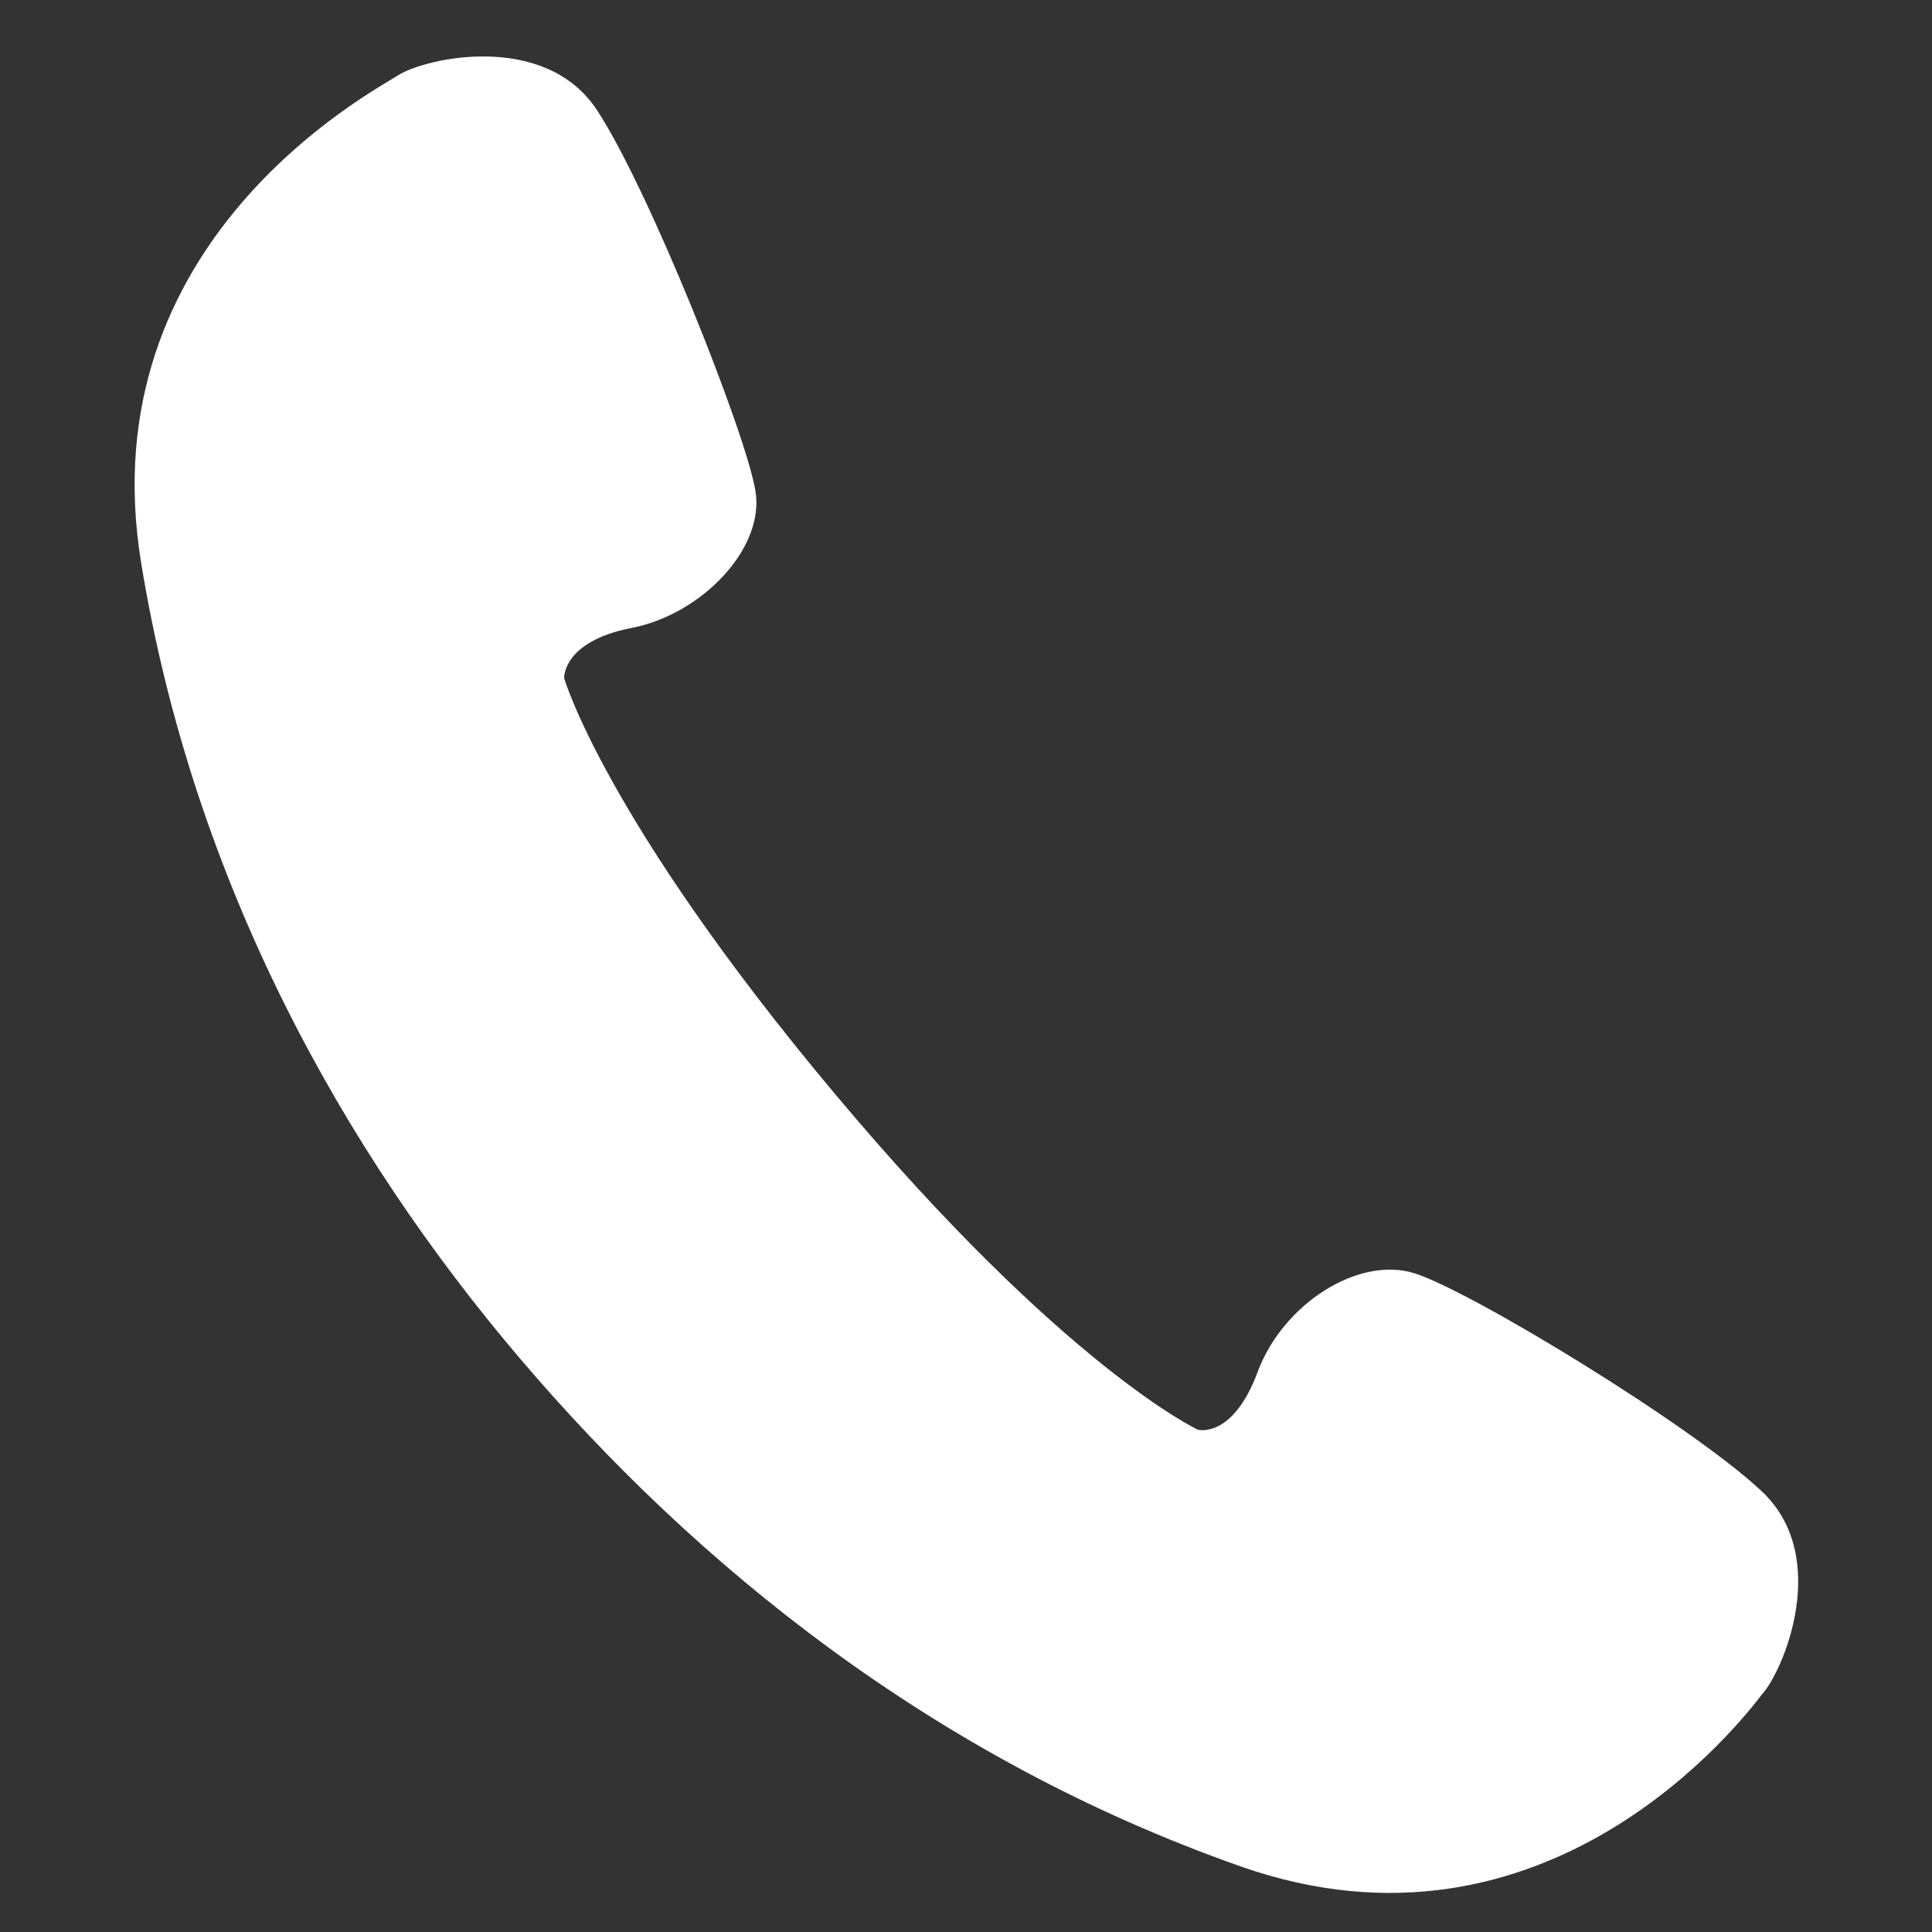
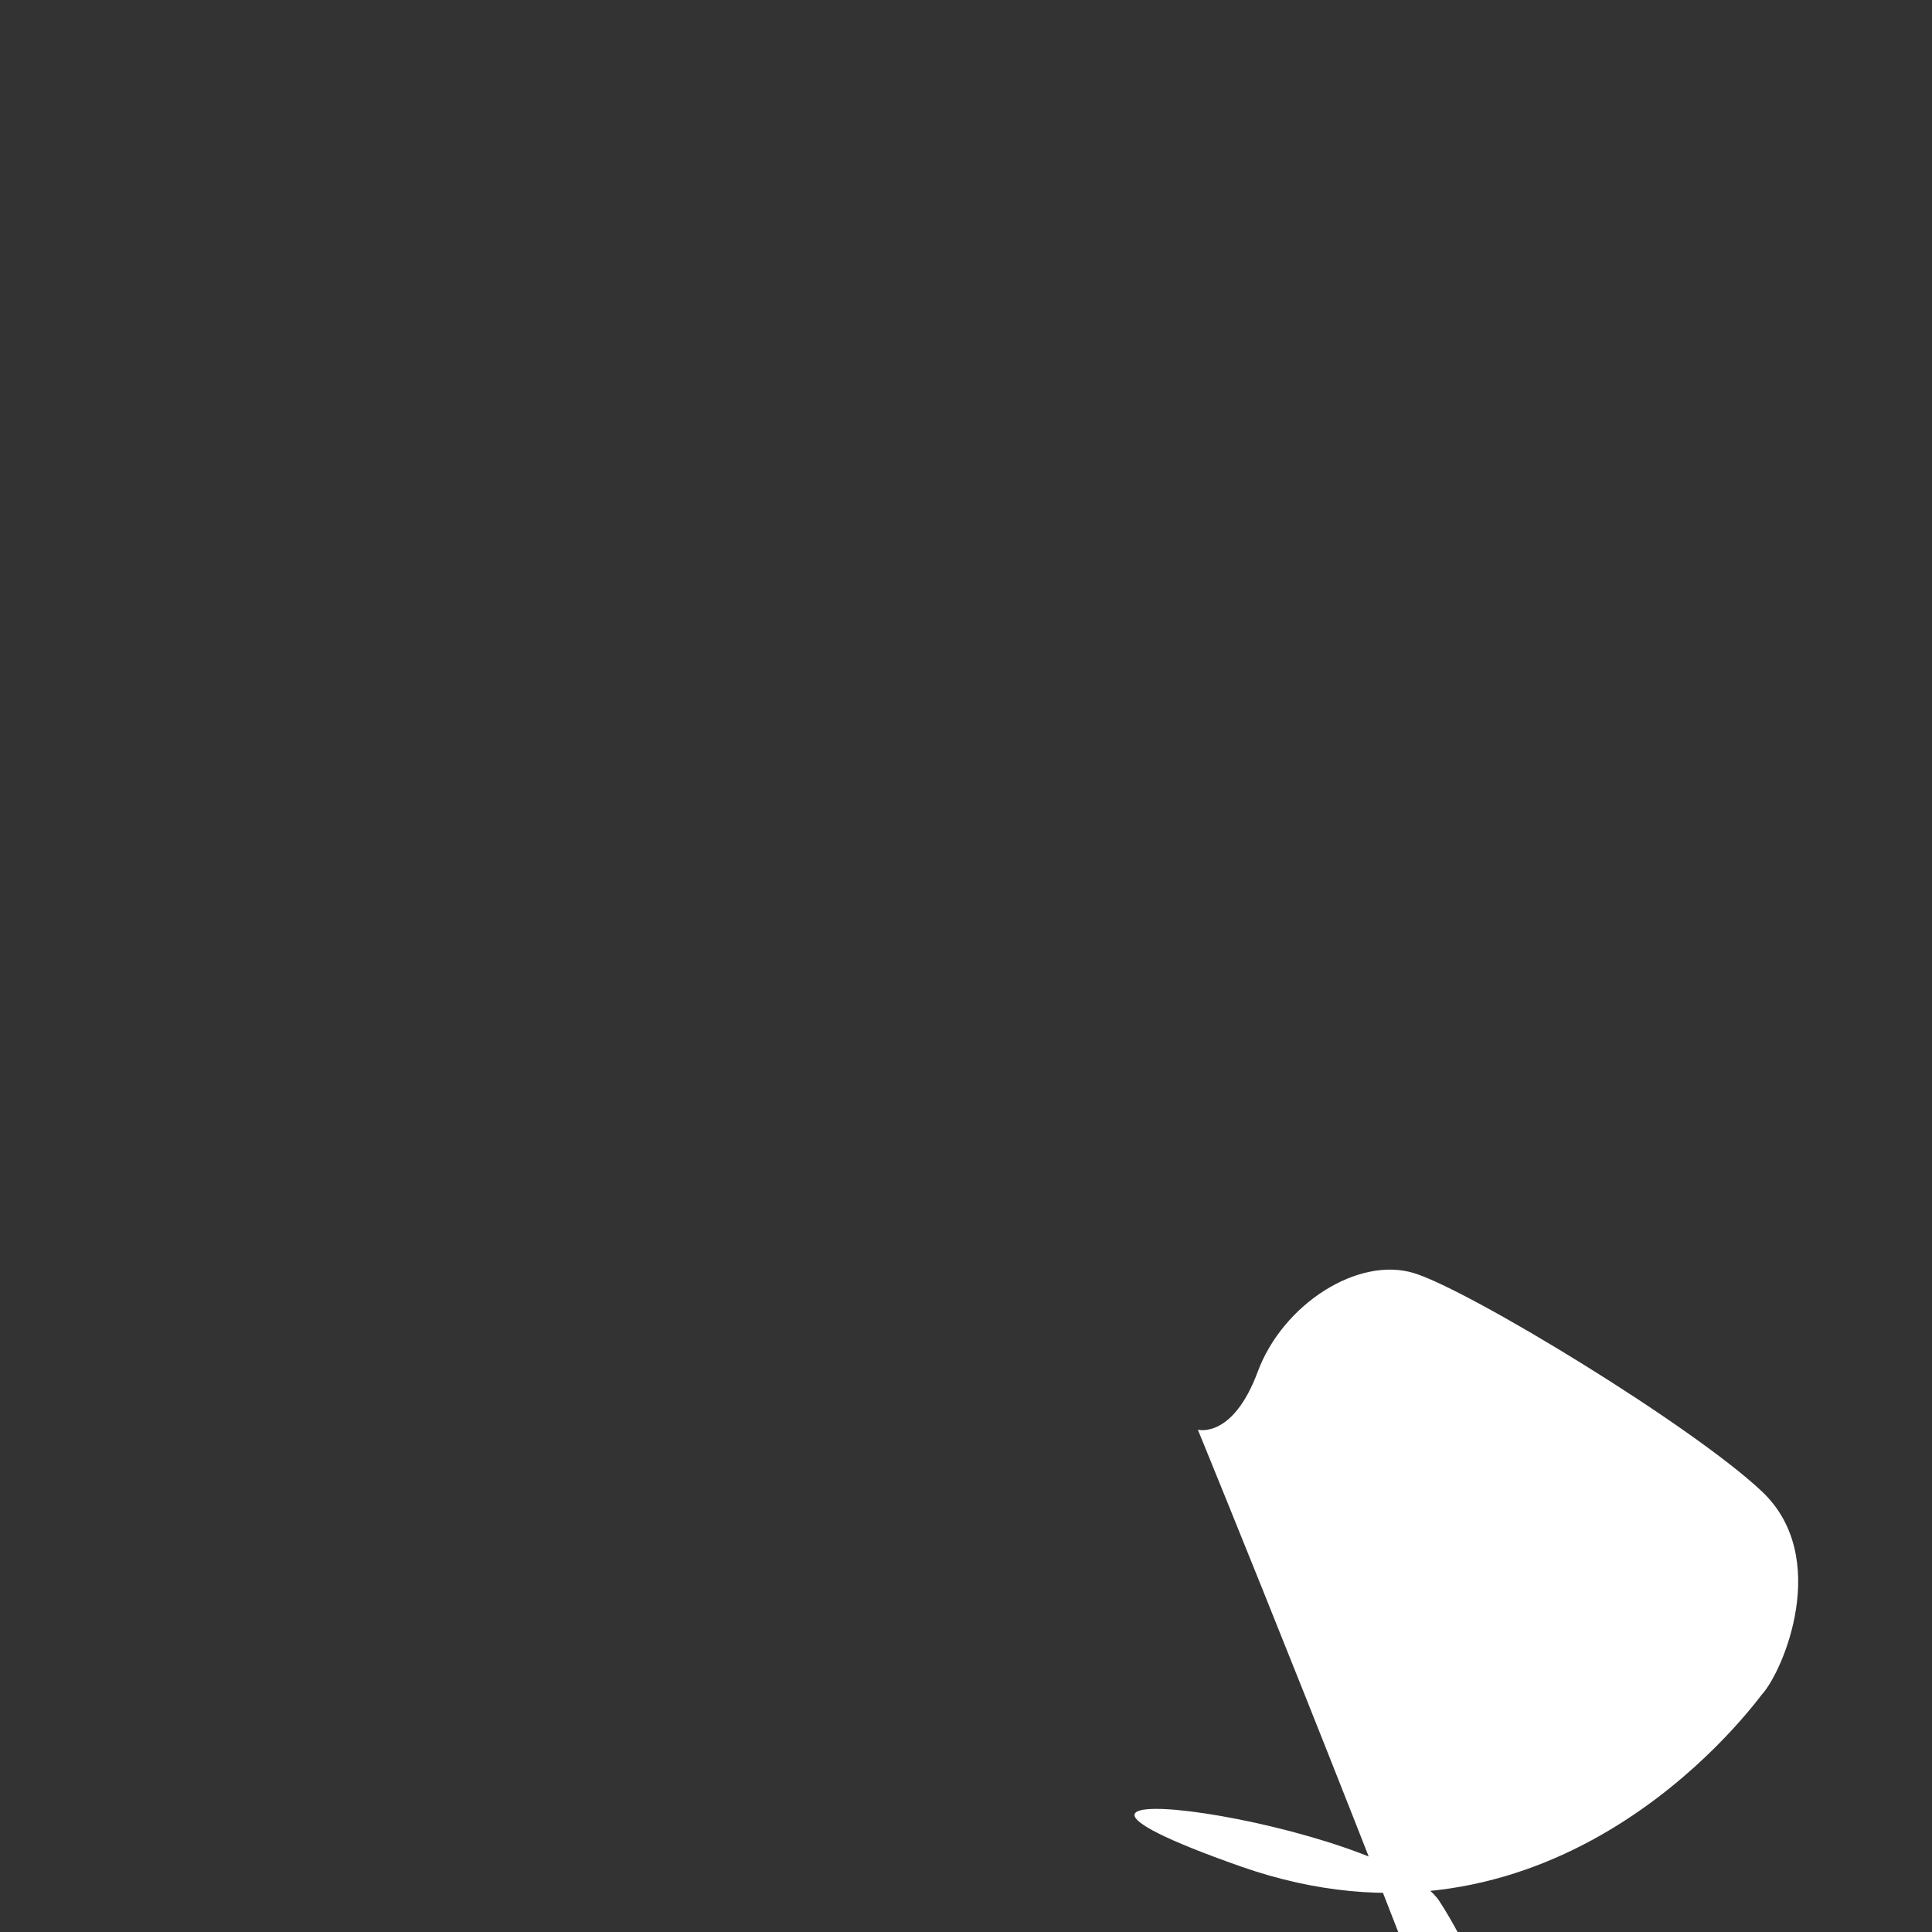
<svg xmlns="http://www.w3.org/2000/svg" id="icons" viewBox="0 0 100 100">
  <rect x="0" y="0" width="100" height="100" fill="#333333" stroke="none" />
  <defs>
    <style>.cls-1{fill:#fff;}</style>
  </defs>
  <title>icon</title>
-   <path class="cls-1" d="M91.2,87.7c-1,1.3-11.1,14.5-27,8.9S36,81,26.9,70.3,10,45.7,7.3,29.1,19.2,4.8,20.6,3.9s7.6-2.3,10.3,1.8,7.7,16.7,8.2,19.7-2.8,6.4-6.4,7.1-3.5,2.6-3.5,2.6,2.1,7.3,14,21.5S62,74,62,74s1.8.5,3.1-3,5.2-6,8.1-5.1,14.4,7.9,18,11.3S92.3,86.5,91.2,87.7Z" />
+   <path class="cls-1" d="M91.2,87.7c-1,1.3-11.1,14.5-27,8.9s7.6-2.3,10.3,1.8,7.7,16.7,8.2,19.7-2.8,6.4-6.4,7.1-3.5,2.6-3.5,2.6,2.1,7.3,14,21.5S62,74,62,74s1.8.5,3.1-3,5.2-6,8.1-5.1,14.4,7.9,18,11.3S92.3,86.5,91.2,87.7Z" />
</svg>